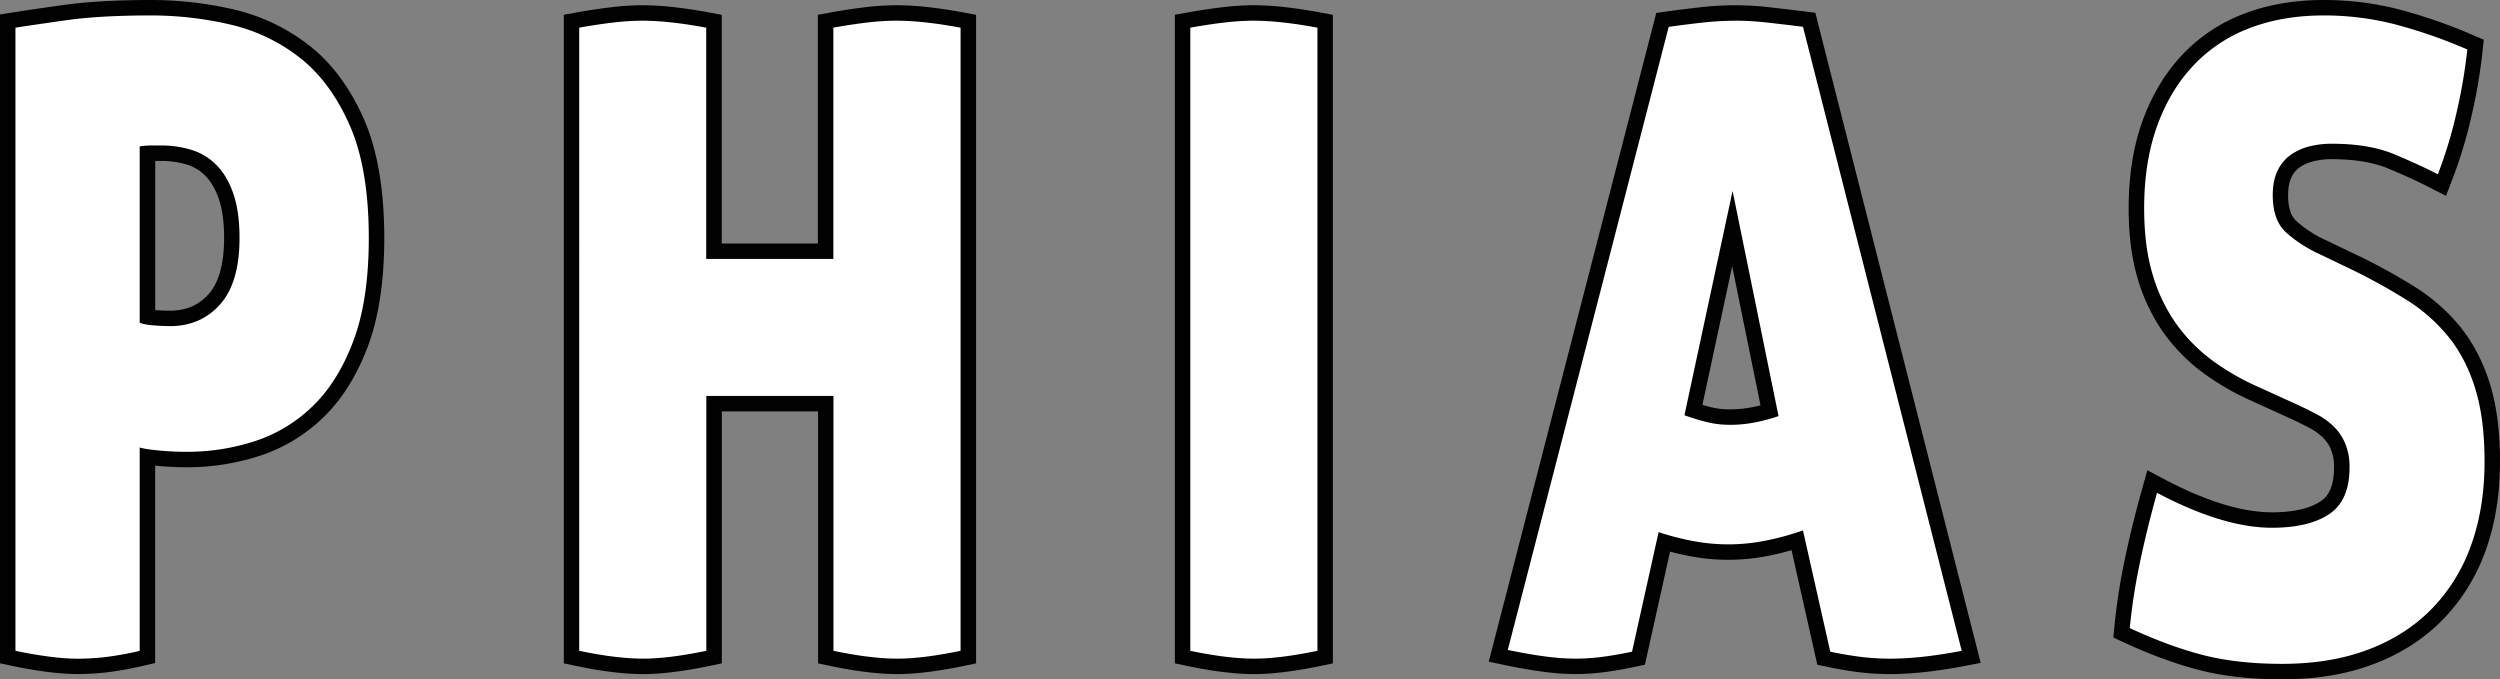
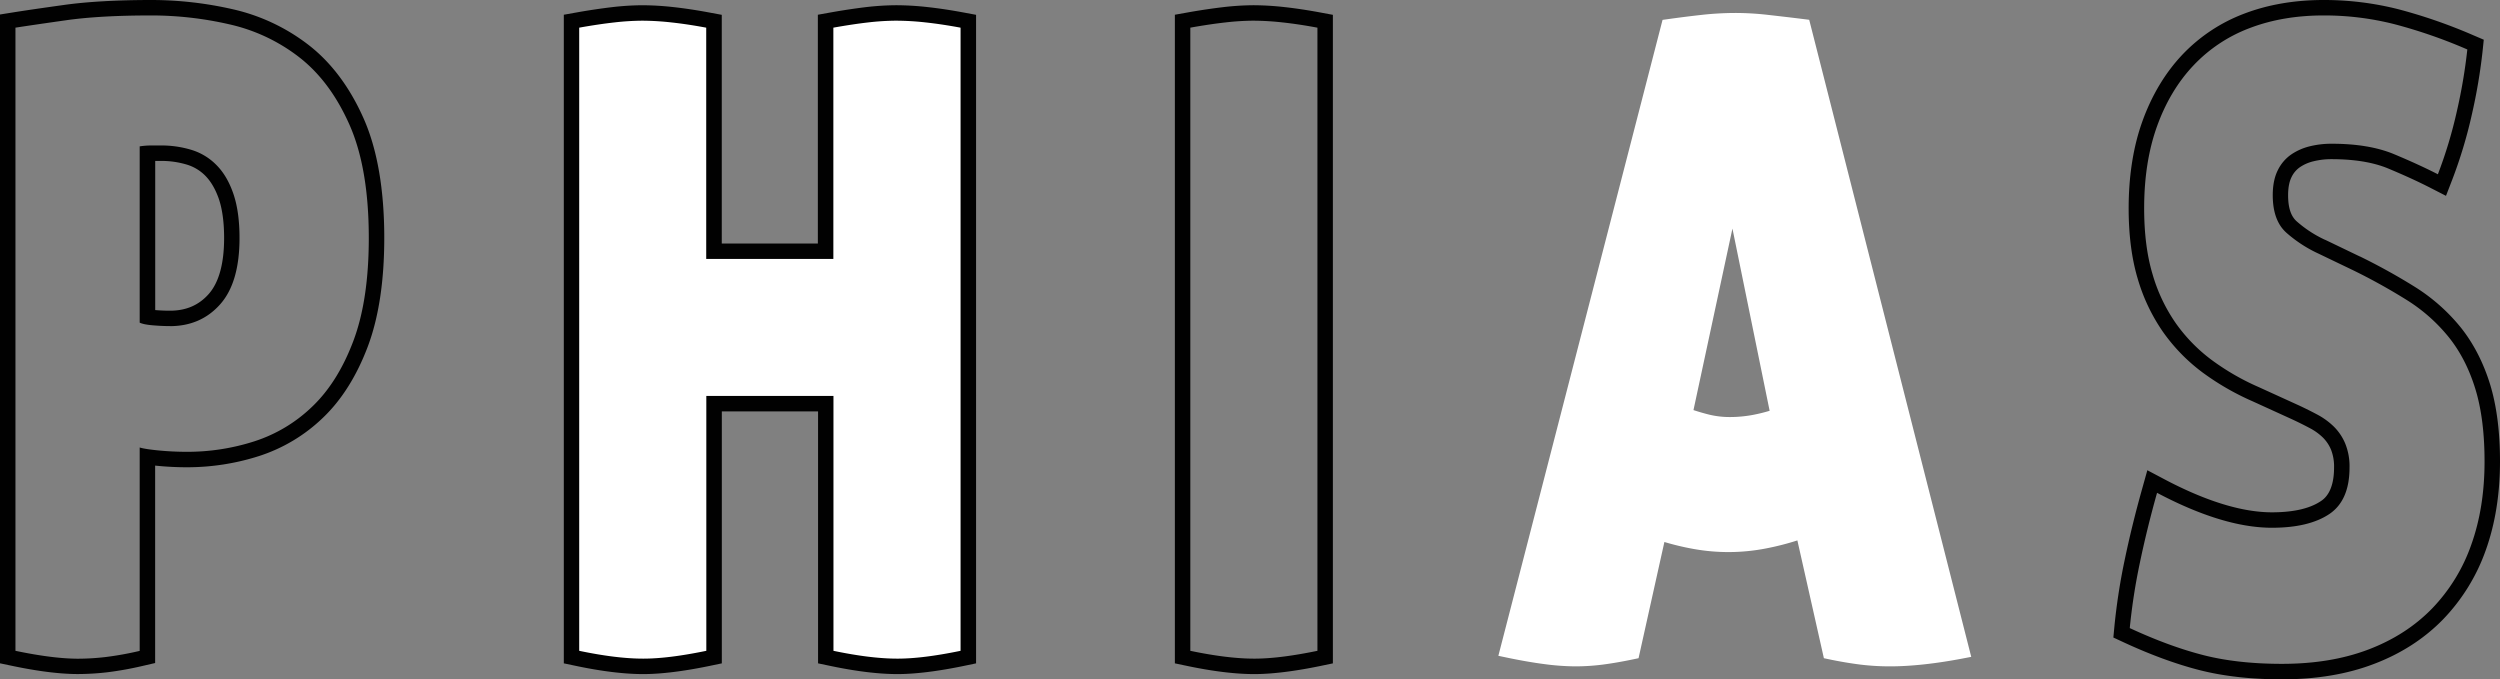
<svg xmlns="http://www.w3.org/2000/svg" id="Layer_1" data-name="Layer 1" viewBox="0 0 1942 527.71">
  <rect x="0" y="0" width="1942" height="527.71" fill="#808080" stroke="none" />
  <defs>
    <style>.cls-1{fill:#fff;}.cls-2{fill:#010101;}</style>
  </defs>
  <title>logo_text</title>
  <g id="Text">
    <g id="Text_P" data-name="Text P">
-       <path class="cls-1" d="M107.53,758.56c-13.46,0-30.21-2.09-49.77-6.21l-4.76-1v-494l5-.8c8.67-1.39,21.94-3.33,39.45-5.78,17.92-2.51,40.63-3.79,67.5-3.79a279,279,0,0,1,61,6.93,144.41,144.41,0,0,1,56.74,26.51c16.92,13,30.76,31.48,41.15,54.87s15.58,53.74,15.58,90.57c0,32.64-4.17,60.27-12.38,82.11-8.29,22-19.48,39.85-33.27,53.07a122.34,122.34,0,0,1-47.5,28.5,177,177,0,0,1-54,8.41c-7.42,0-14.84-.35-22-1-3.36-.31-6.28-.64-8.78-1V751.25l-4.65,1.08A252.7,252.7,0,0,1,130,757.18,196.23,196.23,0,0,1,107.53,758.56Zm54-271.48c1.05.19,2.39.39,4.09.56,4.32.42,8.82.64,13.34.64,14.33,0,25.64-4.88,34.57-14.93s13.55-26.1,13.55-47.54c0-12.82-1.49-23.69-4.42-32.31-2.86-8.35-6.8-15.11-11.71-20.09a39.66,39.66,0,0,0-17-10.34,74.44,74.44,0,0,0-21.68-3.14h-7.81c-1,0-1.95,0-2.93.09Z" transform="translate(-47 -240.93)" />
      <path class="cls-2" d="M165,252.93a271.32,271.32,0,0,1,59.69,6.79,137.8,137.8,0,0,1,54.4,25.41q24.26,18.66,39.32,52.55t15.07,88.13q0,48.13-12,80t-31.8,50.84a115.7,115.7,0,0,1-45.19,27.13,170.26,170.26,0,0,1-52.16,8.12c-7.07,0-14.23-.32-21.47-1s-12.38-1.45-15.35-2.36v158a245.87,245.87,0,0,1-26.22,4.74,188.45,188.45,0,0,1-21.76,1.34Q88,752.56,59,746.48V262.42q12.84-2,39.33-5.76T165,252.93m13.94,241.35q24,0,39.06-16.94t15.06-51.53q0-20.32-4.74-34.24T215.2,369.2a45.84,45.84,0,0,0-19.52-11.86,79.9,79.9,0,0,0-23.43-3.41h-7.81a59.49,59.49,0,0,0-8.93.7V491.57c1.86.9,5,1.59,9.49,2s9.11.67,13.94.67M165,240.93c-27.15,0-50.14,1.3-68.34,3.85-17.54,2.45-30.85,4.4-39.55,5.79L47,252.19v504l9.53,2c20,4.21,37.12,6.34,51,6.34a203.15,203.15,0,0,0,23.14-1.41,261.5,261.5,0,0,0,27.55-5l9.29-2.15V602.61l2.25.22c7.34.71,15,1.07,22.57,1.07a182.88,182.88,0,0,0,55.82-8.69A128.06,128.06,0,0,0,298,565.31c14.44-13.83,26.13-32.43,34.73-55.27,8.47-22.53,12.77-50.86,12.77-84.23,0-37.67-5.42-69-16.1-93-10.79-24.31-25.25-43.55-43-57.19A150.44,150.44,0,0,0,227.32,248,284.71,284.71,0,0,0,165,240.93Zm2.51,125h4.74a68.36,68.36,0,0,1,19.93,2.88,33.92,33.92,0,0,1,14.49,8.82C210.93,382,214.4,388,217,395.46c2.71,8,4.09,18.19,4.09,30.35,0,19.92-4.05,34.58-12,43.56-7.73,8.68-17.57,12.91-30.09,12.91-3.86,0-7.7-.17-11.43-.49V365.93Z" transform="translate(-47 -240.93)" />
    </g>
    <g id="Text_H" data-name="Text H">
      <path class="cls-1" d="M744.08,758.56c-14.21,0-31.33-2.09-50.89-6.21l-4.76-1V554.52H601.67V751.37l-4.78,1c-19.93,4.12-36.86,6.2-50.31,6.2-14.2,0-31.32-2.09-50.88-6.21l-4.77-1V257.4l4.94-.88c10.09-1.81,19.42-3.21,27.73-4.14A208.74,208.74,0,0,1,546,251a220,220,0,0,1,23.23,1.39c8.53.94,17.79,2.33,27.51,4.14l4.9.92V436.09h86.76V257.4l4.94-.88c10.08-1.81,19.31-3.2,27.43-4.13a203.36,203.36,0,0,1,22.72-1.4,220,220,0,0,1,23.23,1.39c8.52.93,17.77,2.33,27.52,4.14l4.9.92V751.37l-4.78,1C774.45,756.48,757.53,758.56,744.08,758.56Z" transform="translate(-47 -240.93)" />
      <path class="cls-2" d="M743.52,257a213.38,213.38,0,0,1,22.59,1.36c8.38.91,17.38,2.27,27.06,4.07V746.48q-29.58,6.12-49.09,6.08-20.64,0-49.65-6.08v-198H595.67v198q-29.56,6.12-49.09,6.08-20.64,0-49.65-6.08V262.42q15.06-2.7,27.34-4.07A201.68,201.68,0,0,1,546,257a213.54,213.54,0,0,1,22.59,1.36q12.55,1.36,27,4.07V442.09h98.76V262.42q15.06-2.7,27.05-4.07a198.24,198.24,0,0,1,22-1.36m0-12a212.56,212.56,0,0,0-23.38,1.43c-8.26,1-17.62,2.36-27.83,4.19l-9.88,1.77V430.09H607.67V252.45l-9.8-1.82c-9.87-1.85-19.28-3.26-27.94-4.21A225.14,225.14,0,0,0,546,245,213,213,0,0,0,523,246.42c-8.47,1-17.93,2.36-28.15,4.19l-9.88,1.77V756.22l9.53,2c20,4.21,37.5,6.34,52.12,6.34,13.86,0,31.2-2.13,51.52-6.33l9.57-2V560.52h74.76v195.7l9.53,2c20,4.21,37.5,6.34,52.12,6.34,13.85,0,31.19-2.13,51.52-6.33l9.57-2V252.45l-9.8-1.83c-9.9-1.84-19.3-3.25-28-4.2a225.14,225.14,0,0,0-23.9-1.43Z" transform="translate(-47 -240.93)" />
    </g>
    <g id="Text_I" data-name="Text I">
-       <path class="cls-1" d="M1021.34,758.56c-14.2,0-31.32-2.09-50.88-6.21l-4.77-1V257.4l4.94-.88c10.08-1.81,19.41-3.2,27.73-4.14a208.59,208.59,0,0,1,22.43-1.39,220.3,220.3,0,0,1,23.23,1.39c8.51.93,17.77,2.33,27.51,4.14l4.9.92V751.37l-4.78,1C1051.72,756.48,1034.79,758.56,1021.34,758.56Z" transform="translate(-47 -240.93)" />
      <path class="cls-2" d="M1020.79,257a213.69,213.69,0,0,1,22.59,1.36q12.55,1.36,27,4.07V746.48q-29.57,6.12-49.09,6.08-20.64,0-49.65-6.08V262.42q15.06-2.7,27.33-4.07a201.85,201.85,0,0,1,21.77-1.36m0-12a213,213,0,0,0-23.08,1.43c-8.47,1-17.92,2.36-28.14,4.19l-9.88,1.77V756.22l9.53,2c20,4.21,37.5,6.34,52.12,6.34,13.86,0,31.2-2.13,51.52-6.33l9.57-2V252.45l-9.8-1.83c-9.89-1.84-19.3-3.25-27.94-4.2a225.44,225.44,0,0,0-23.9-1.43Z" transform="translate(-47 -240.93)" />
    </g>
    <g id="Text_A" data-name="Text A">
      <path class="cls-1" d="M1515.06,758.56a191.38,191.38,0,0,1-23-1.38c-7.83-1-16.06-2.38-24.5-4.16l-3.77-.8-20.59-91.5a207.74,207.74,0,0,1-24.34,6.23,152.4,152.4,0,0,1-56.56.36,203.83,203.83,0,0,1-22.4-5.36l-20.07,90.27-3.78.8c-8.4,1.77-16.44,3.17-23.88,4.15a168.77,168.77,0,0,1-21.44,1.39,188.49,188.49,0,0,1-23.9-1.73c-9-1.17-19-2.91-29.77-5.18l-6.14-1.29,127.55-494,4-.55c9.4-1.32,18.56-2.47,27.23-3.42a244.31,244.31,0,0,1,26-1.39,224.89,224.89,0,0,1,23.8,1.39c8.85,1,18.55,2.12,28.83,3.4l4.06.51,125.87,494.88-6.25,1.2C1550.61,756.48,1531.46,758.56,1515.06,758.56ZM1362.49,559.49c4.21,1.38,8.33,2.57,12.3,3.55a67.92,67.92,0,0,0,15.87,1.85,97.56,97.56,0,0,0,17.6-1.59,124.87,124.87,0,0,0,13.39-3.27l-28.89-141.54Z" transform="translate(-47 -240.93)" />
-       <path class="cls-2" d="M1395.68,257a218.23,218.23,0,0,1,23.16,1.36q12.56,1.36,28.72,3.39l123.3,484.74q-31.81,6.12-55.8,6.08a183.48,183.48,0,0,1-22.31-1.34c-7.45-.93-15.44-2.26-24-4.07l-21.21-94.22a209.2,209.2,0,0,1-29.84,8.12,146.23,146.23,0,0,1-54.4.35,201.82,201.82,0,0,1-27.89-7.13l-20.65,92.88c-8.55,1.81-16.37,3.14-23.43,4.07a161.57,161.57,0,0,1-20.65,1.34,182.13,182.13,0,0,1-23.12-1.68q-13.12-1.71-29.31-5.1l125-484q14.49-2,27-3.39a237.23,237.23,0,0,1,25.38-1.36m-5,313.9a103,103,0,0,0,18.69-1.69,136.22,136.22,0,0,0,19.25-5.1l-35.7-174.89-37.4,174.23a183.87,183.87,0,0,0,17.86,5.42,72.88,72.88,0,0,0,17.3,2m5-325.9a248.26,248.26,0,0,0-26.66,1.43c-8.75,1-18,2.11-27.43,3.43l-7.95,1.12-2,7.77-125,484-3.14,12.16,12.29,2.59c10.9,2.29,21.08,4.06,30.23,5.25a194.9,194.9,0,0,0,24.67,1.78,176.21,176.21,0,0,0,22.17-1.43h.05c7.59-1,15.78-2.42,24.34-4.23l7.56-1.59,1.68-7.54,17.85-80.31c5.75,1.53,11.39,2.8,16.87,3.77a158.51,158.51,0,0,0,58.76-.38c6-1.13,12.27-2.64,18.75-4.51l18.33,81.46,1.69,7.51,7.54,1.59c8.6,1.82,17,3.25,25,4.24a198.5,198.5,0,0,0,23.8,1.43c16.78,0,36.31-2.11,58.06-6.29l12.5-2.41-3.13-12.34-123.3-484.74-2-7.93-8.12-1c-10.32-1.29-20-2.44-28.92-3.41a229.71,229.71,0,0,0-24.46-1.43Zm-26.18,310.4,23.11-107.63,22,108c-2.55.65-5,1.2-7.45,1.64a90.54,90.54,0,0,1-16.54,1.5,61.65,61.65,0,0,1-14.48-1.69c-2.17-.53-4.4-1.14-6.68-1.81Z" transform="translate(-47 -240.93)" />
    </g>
    <g id="Text_S" data-name="Text S">
-       <path class="cls-1" d="M1819.67,762.64c-23.42,0-44.48-2.35-62.58-7-17.92-4.58-37.51-11.77-58.22-21.38L1695,732.5l.39-4.22a473.79,473.79,0,0,1,7.9-51.15c3.74-17.9,8.28-36.39,13.5-55l2-7.16,6.58,3.48c33.17,17.53,62.25,26.43,86.44,26.43,17.69,0,31.5-3.2,41.05-9.52,8.89-5.88,13.22-16.1,13.22-31.27a41.53,41.53,0,0,0-2.87-16.28,34.61,34.61,0,0,0-7.59-11.28,49.13,49.13,0,0,0-11.2-8.16c-4.49-2.4-9.06-4.68-14-7l-31.17-14.21a195.38,195.38,0,0,1-37.64-21.65,133.11,133.11,0,0,1-29.51-30.2,136,136,0,0,1-19-40.06c-4.42-14.95-6.66-32.63-6.66-52.54,0-24.57,3.5-46.7,10.4-65.77,6.94-19.22,16.84-35.77,29.42-49.19a123.13,123.13,0,0,1,46-30.64c17.73-6.79,37.79-10.23,59.62-10.23a228.5,228.5,0,0,1,56.44,7,400.15,400.15,0,0,1,57.5,20l4.06,1.73-.45,4.4a425.2,425.2,0,0,1-8.21,48.5,355.28,355.28,0,0,1-15,50l-2.4,6.22-5.94-3.05c-9.54-4.9-20.84-10.08-33.59-15.4-12.23-5.08-27.78-7.66-46.23-7.66a63.46,63.46,0,0,0-15.55,1.86,38.15,38.15,0,0,0-12.57,5.56,25.48,25.48,0,0,0-8.37,9.94c-2.16,4.33-3.26,9.93-3.26,16.63,0,11.43,2.81,19.51,8.6,24.7a97,97,0,0,0,23.65,15.3l26.83,12.89a468.46,468.46,0,0,1,42.74,23.74A138.2,138.2,0,0,1,1953.77,499c9.35,11.6,16.65,25.73,21.71,42s7.52,35.81,7.52,58.4c0,24.5-3.59,47-10.67,66.76a142.52,142.52,0,0,1-31.74,51.65c-13.94,14.35-31.28,25.55-51.55,33.29C1868.93,758.75,1845.59,762.64,1819.67,762.64Z" transform="translate(-47 -240.93)" />
      <path class="cls-2" d="M1852,252.93a220.91,220.91,0,0,1,55,6.79,392.43,392.43,0,0,1,56.62,19.64,416.35,416.35,0,0,1-8.09,47.81,347.06,347.06,0,0,1-14.79,49.14q-14.54-7.46-34-15.6t-48.54-8.12a69,69,0,0,0-17,2,44.1,44.1,0,0,0-14.5,6.43,31.69,31.69,0,0,0-10.33,12.2q-3.9,7.82-3.9,19.32,0,19.69,10.59,29.17A102.37,102.37,0,0,0,1848.13,438l26.77,12.86a461.13,461.13,0,0,1,42.13,23.4,131.34,131.34,0,0,1,32.07,28.47q13.41,16.63,20.65,40t7.25,56.61q0,35.94-10.32,64.74a135.89,135.89,0,0,1-30.4,49.5q-20.08,20.67-49.38,31.85t-67.23,11.18q-34.61,0-61.1-6.78t-57.17-21a462.86,462.86,0,0,1,7.8-50.5q5.58-26.76,13.4-54.57,51.32,27.13,89.25,27.13,28.47,0,44.36-10.51t15.91-36.28a47.14,47.14,0,0,0-3.35-18.64,40.65,40.65,0,0,0-8.92-13.22,55.59,55.59,0,0,0-12.56-9.15c-4.66-2.49-9.39-4.85-14.23-7.12l-31.23-14.23a188.81,188.81,0,0,1-36.56-21,126.78,126.78,0,0,1-28.18-28.83A129.4,129.4,0,0,1,1719,453.6q-6.42-21.69-6.42-50.84,0-35.91,10-63.73t28.16-47.12a116.42,116.42,0,0,1,43.8-29.15q25.68-9.83,57.47-9.83m0-12c-22.57,0-43.34,3.58-61.75,10.62A128.83,128.83,0,0,0,1742,283.69c-13.16,14-23.49,31.27-30.71,51.26-7.13,19.72-10.75,42.54-10.75,67.81,0,20.49,2.32,38.74,6.91,54.25a142.12,142.12,0,0,0,19.81,41.81,139.56,139.56,0,0,0,30.83,31.55,201.46,201.46,0,0,0,38.82,22.33L1828,566.88c4.78,2.24,9.23,4.46,13.61,6.8a43.22,43.22,0,0,1,9.87,7.19,28.87,28.87,0,0,1,6.25,9.34,35.7,35.7,0,0,1,2.37,13.9c0,19.31-7.92,24.55-10.53,26.27-8.55,5.65-21.25,8.52-37.74,8.52-23.2,0-51.34-8.66-83.64-25.74l-13.14-6.95-4,14.31c-5.27,18.73-9.84,37.36-13.6,55.37a477.91,477.91,0,0,0-8,51.83l-.79,8.44,7.69,3.57c21,9.76,41,17.08,59.25,21.75,18.59,4.75,40.15,7.16,64.07,7.16,26.66,0,50.72-4,71.51-12,21.09-8,39.16-19.72,53.71-34.7A148.7,148.7,0,0,0,1978,668.16c7.31-20.46,11-43.6,11-68.79,0-23.2-2.62-43.43-7.78-60.16-5.29-17-13-31.8-22.77-44a144,144,0,0,0-35-31.07,474.31,474.31,0,0,0-43.25-24l-.06,0-.06,0-26.76-12.87-.06,0-.06,0A90.88,90.88,0,0,1,1831,412.81c-4.44-4-6.6-10.6-6.6-20.23,0-5.76.89-10.46,2.63-14a19.74,19.74,0,0,1,6.38-7.66,31.74,31.74,0,0,1,10.61-4.68h0a57.43,57.43,0,0,1,14.08-1.67c17.65,0,32.43,2.43,43.93,7.2,12.6,5.26,23.76,10.37,33.15,15.2l11.87,6.09,4.81-12.44a362.43,362.43,0,0,0,15.3-50.84,430.72,430.72,0,0,0,8.32-49.2l.91-8.8-8.13-3.47A405.59,405.59,0,0,0,1910,248.09a234.28,234.28,0,0,0-57.93-7.16Z" transform="translate(-47 -240.93)" />
    </g>
  </g>
</svg>